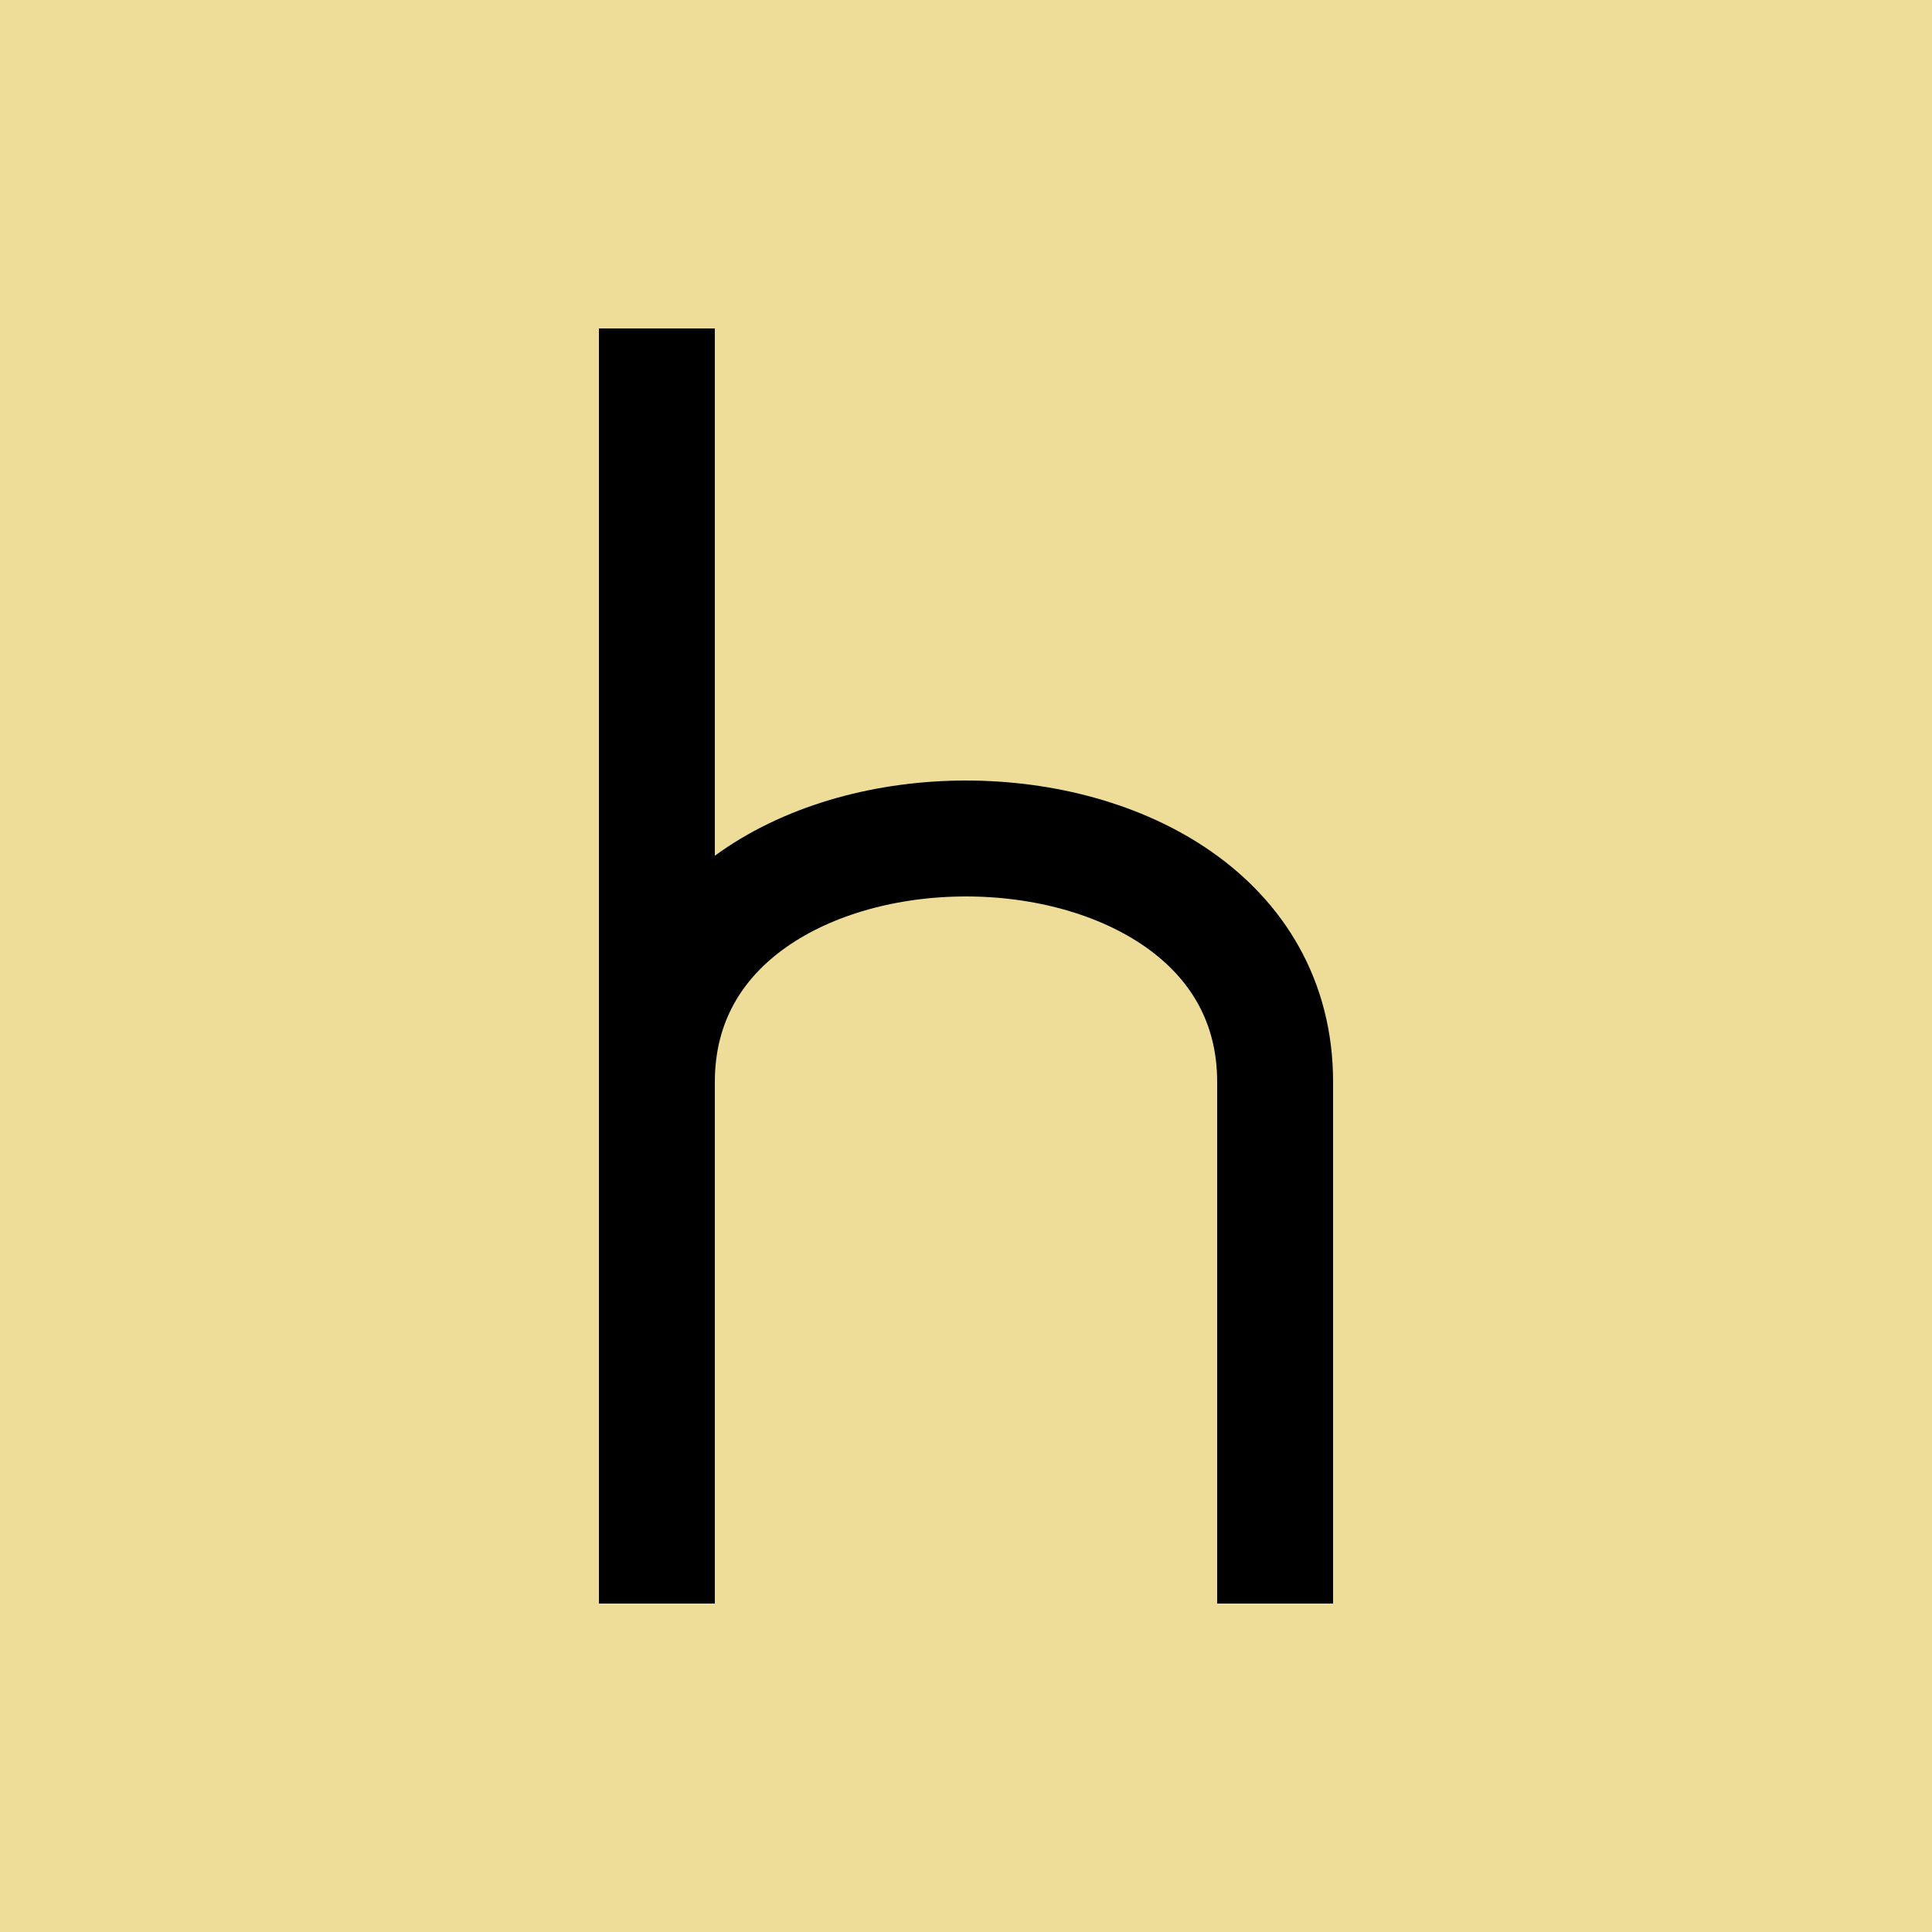
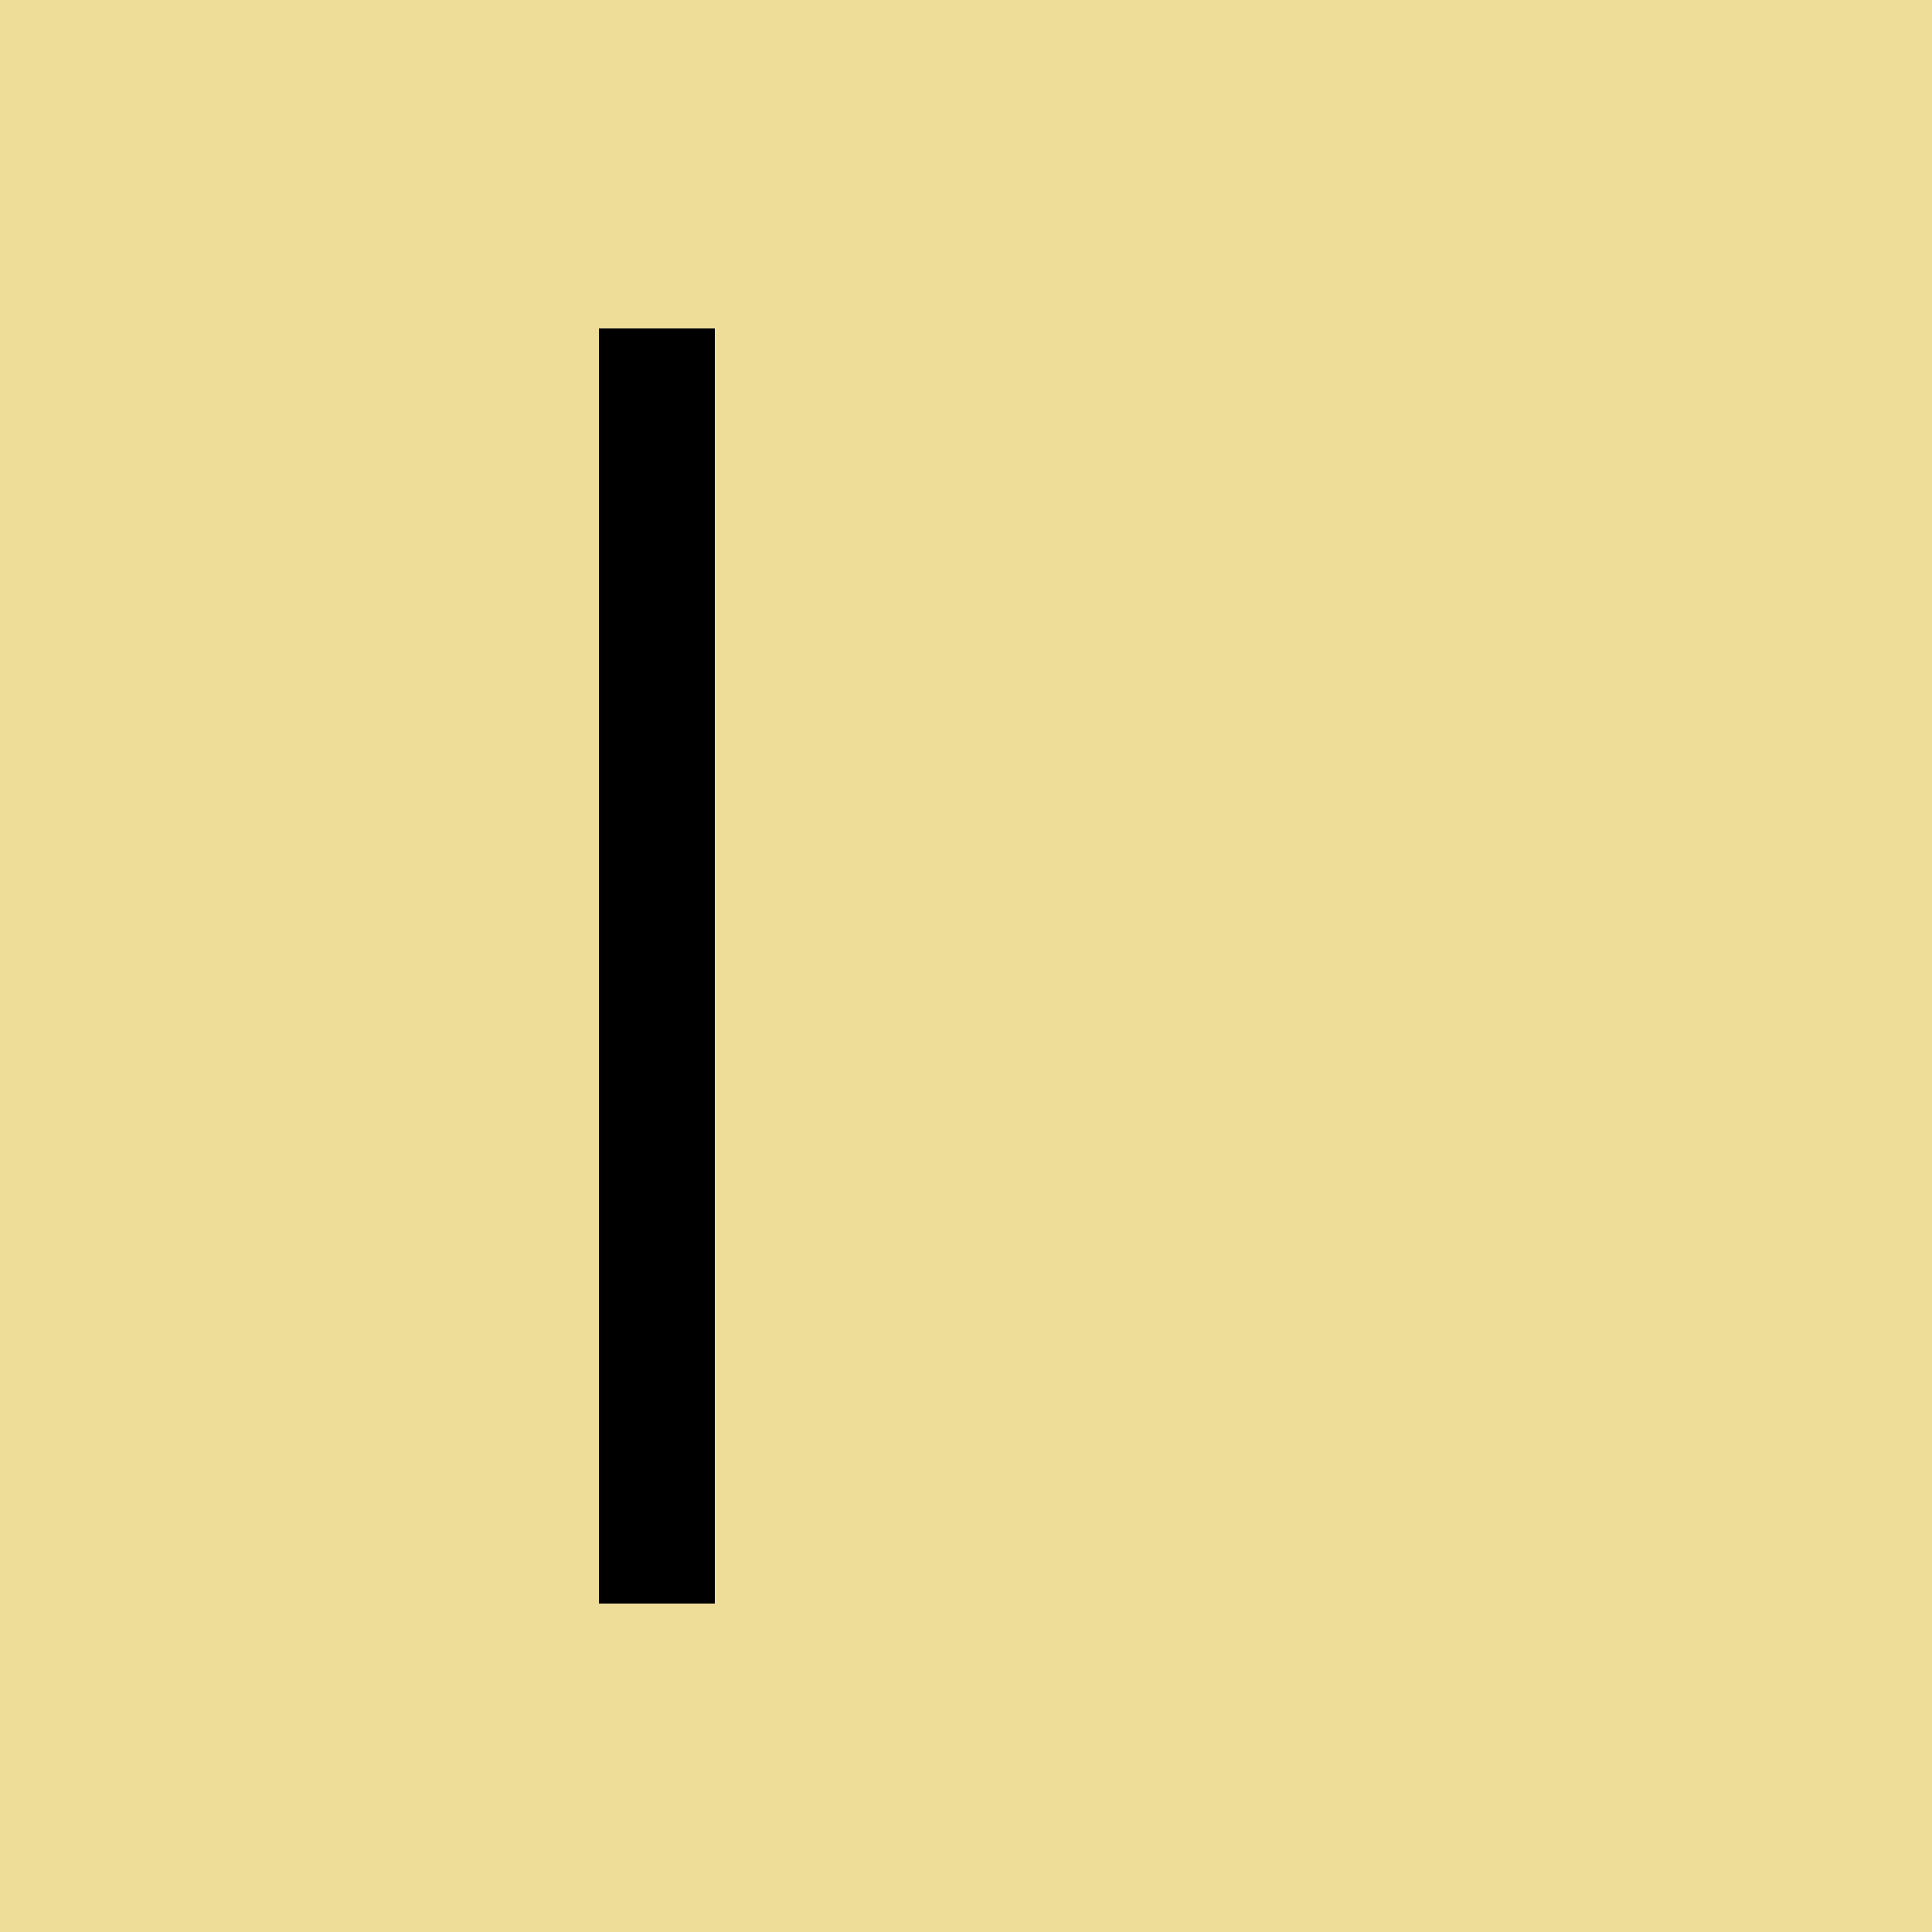
<svg xmlns="http://www.w3.org/2000/svg" height="1000" width="1000" viewBox="0 0 1000 1000">
  <rect x="0" y="0" width="1000" height="1000" fill="#ed9" />
  <g stroke="#000" stroke-width="60" stroke-linejoin="bevel" stroke-linecap="square" fill="none" transform="translate(300 200)">
    <polyline points="40 0 40 600" />
-     <path d="M 40 600 L 40 360 C 40 192 360 192 360 360 L 360 600" />
  </g>
</svg>